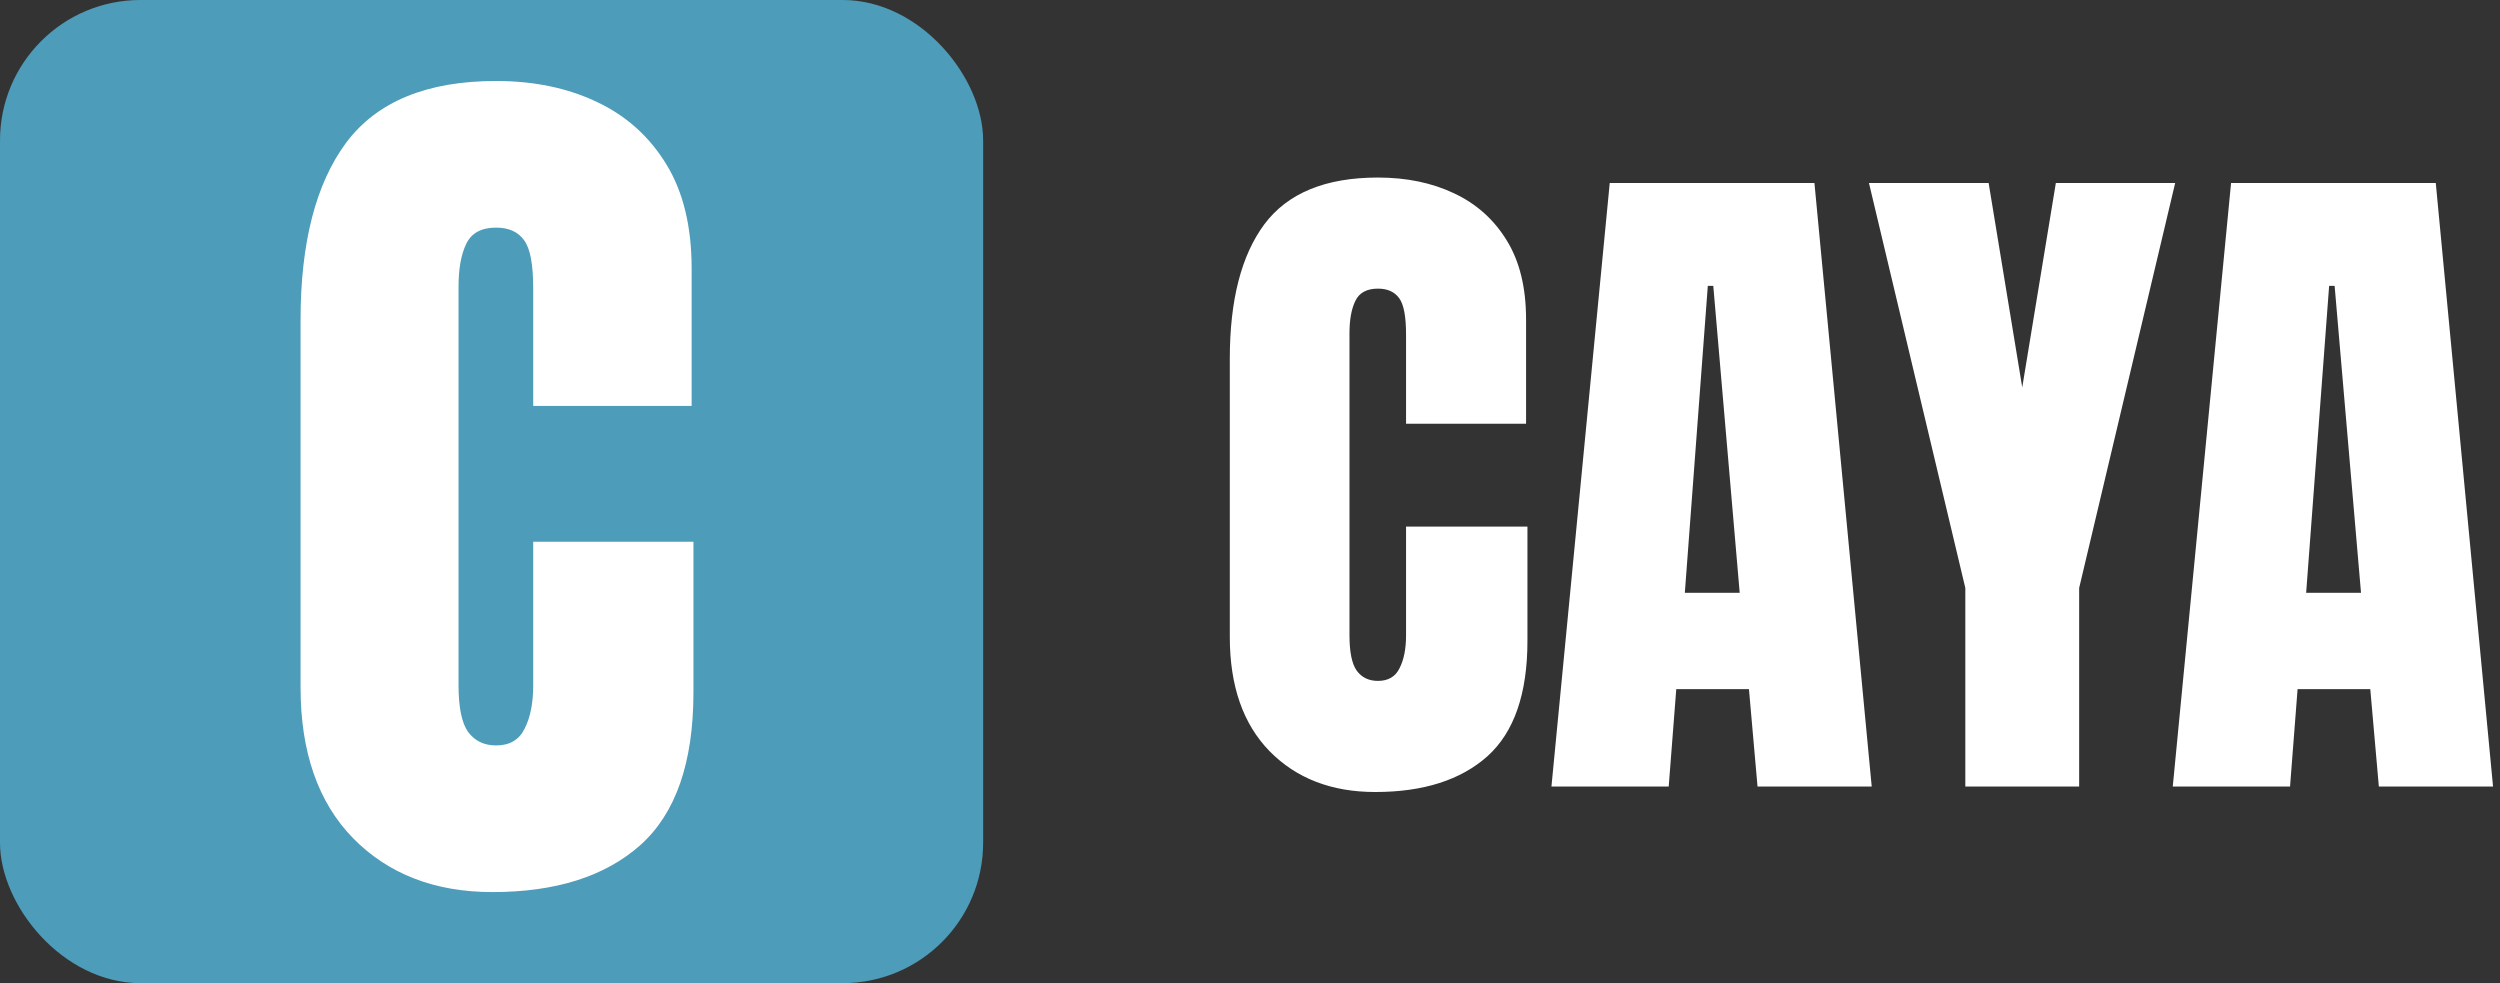
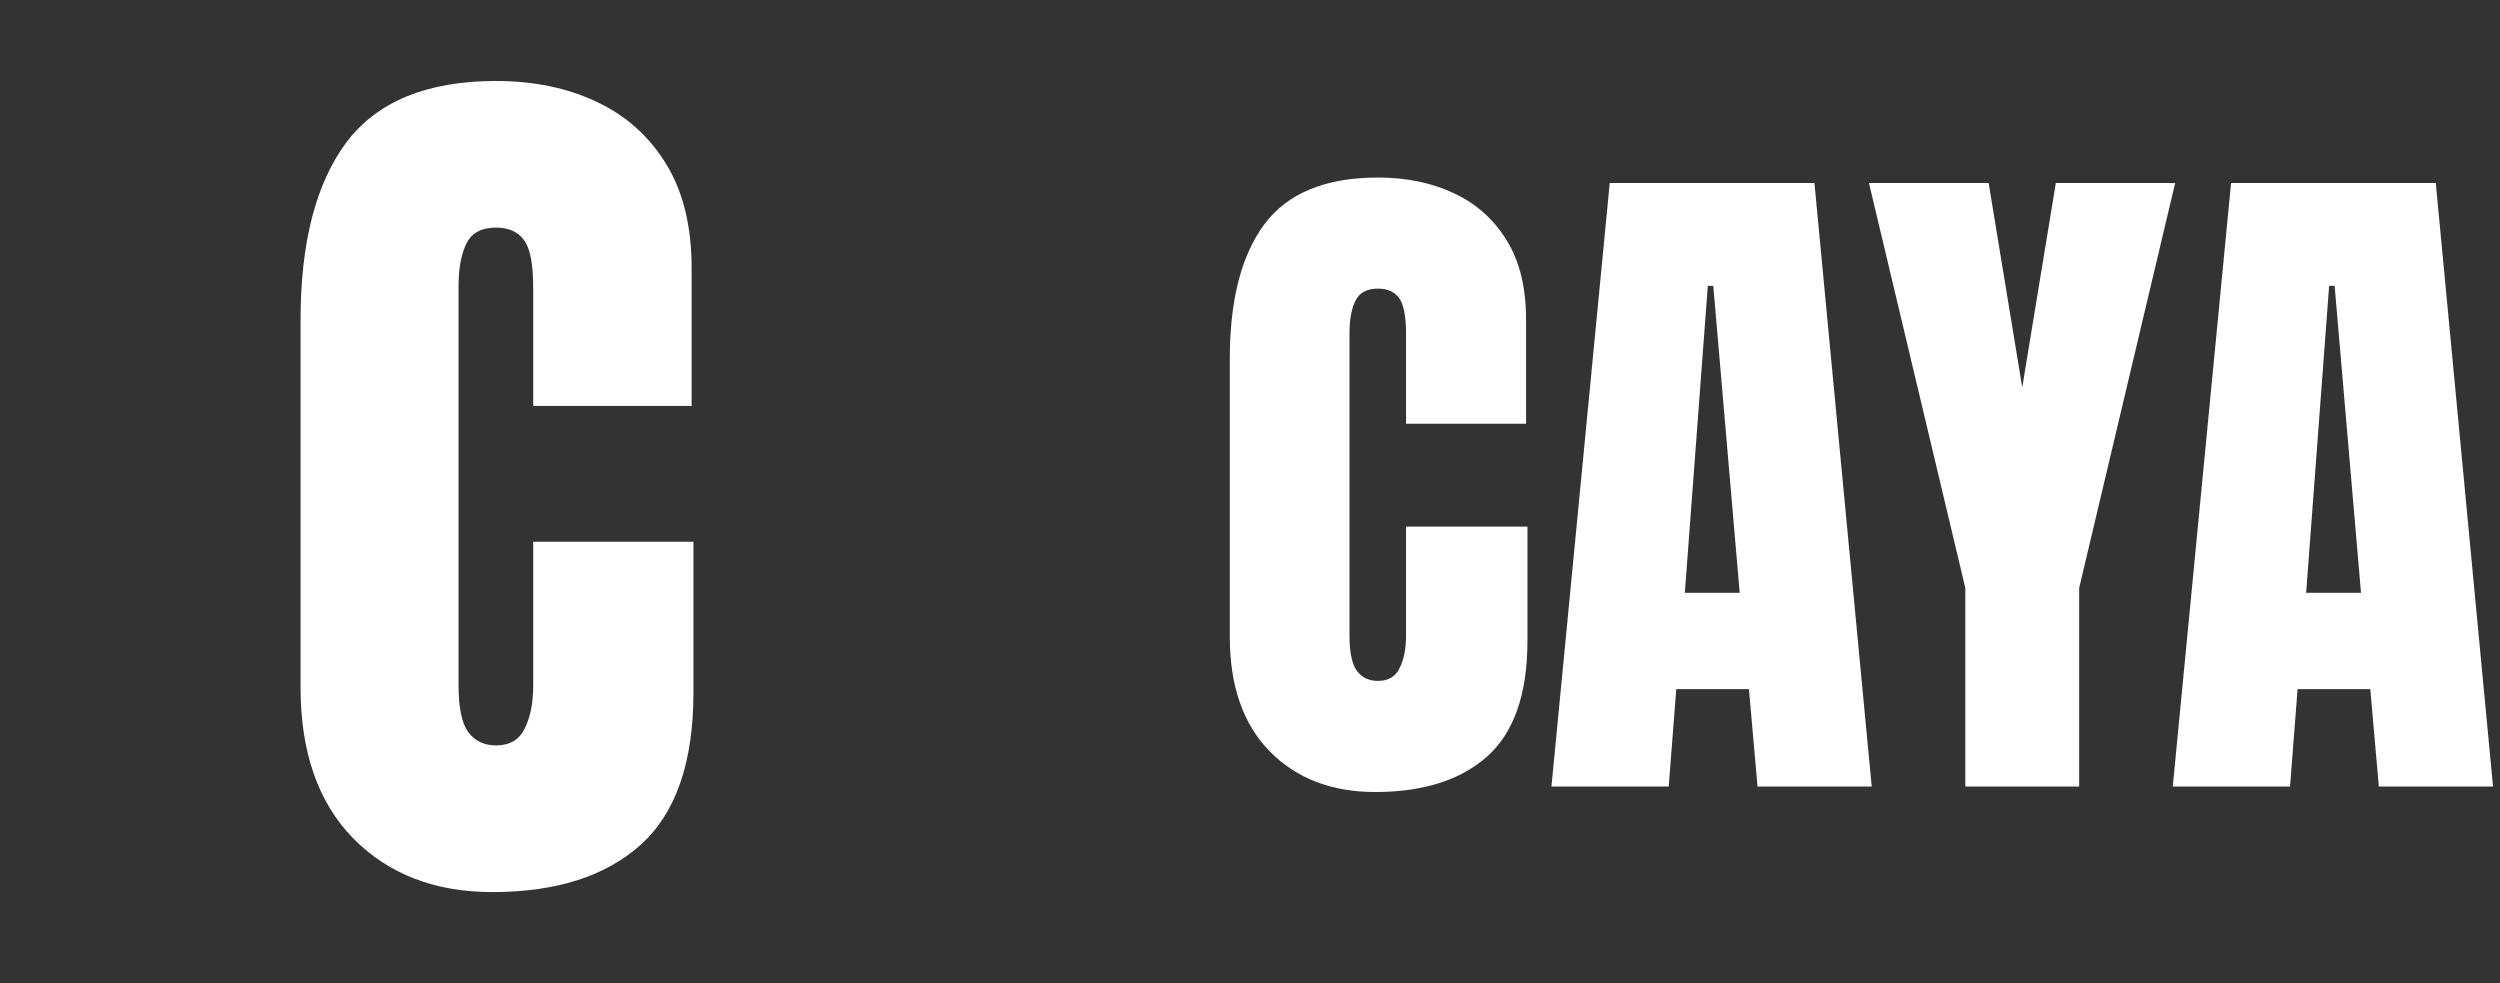
<svg xmlns="http://www.w3.org/2000/svg" width="178" height="70" viewBox="0 0 178 70" fill="none">
  <rect x="0" y="0" width="178" height="70" fill="#333333" stroke="none" />
-   <rect width="70" height="70" rx="10" fill="#4D9CB9" />
  <path d="M35.065 63.516C30.961 63.516 27.652 62.237 25.139 59.681C22.646 57.124 21.4 53.547 21.4 48.949V22.781C21.4 17.281 22.485 13.07 24.655 10.148C26.847 7.227 30.402 5.766 35.322 5.766C38.008 5.766 40.393 6.26 42.477 7.248C44.582 8.236 46.236 9.719 47.44 11.695C48.643 13.65 49.244 16.121 49.244 19.107V28.904H37.965V20.525C37.965 18.828 37.75 17.689 37.32 17.109C36.891 16.508 36.225 16.207 35.322 16.207C34.27 16.207 33.56 16.594 33.195 17.367C32.83 18.119 32.648 19.129 32.648 20.396V48.788C32.648 50.356 32.873 51.463 33.324 52.107C33.797 52.752 34.463 53.074 35.322 53.074C36.289 53.074 36.966 52.677 37.352 51.882C37.761 51.087 37.965 50.056 37.965 48.788V38.572H49.373V49.304C49.373 54.288 48.116 57.908 45.602 60.164C43.089 62.398 39.576 63.516 35.065 63.516Z" fill="white" />
  <path d="M97.914 56.391C94.805 56.391 92.299 55.422 90.394 53.485C88.507 51.548 87.562 48.839 87.562 45.355V25.531C87.562 21.365 88.384 18.174 90.028 15.961C91.689 13.747 94.382 12.641 98.109 12.641C100.144 12.641 101.951 13.015 103.529 13.764C105.124 14.512 106.378 15.635 107.289 17.133C108.201 18.614 108.656 20.486 108.656 22.748V30.17H100.111V23.822C100.111 22.537 99.949 21.674 99.623 21.234C99.297 20.779 98.793 20.551 98.109 20.551C97.312 20.551 96.775 20.844 96.498 21.43C96.221 21.999 96.083 22.764 96.083 23.725V45.233C96.083 46.422 96.254 47.26 96.596 47.748C96.954 48.236 97.458 48.48 98.109 48.48C98.842 48.48 99.355 48.179 99.647 47.577C99.957 46.975 100.111 46.194 100.111 45.233V37.494H108.754V45.624C108.754 49.4 107.802 52.143 105.897 53.852C103.993 55.544 101.332 56.391 97.914 56.391ZM110.463 56L114.613 13.031H129.188L133.266 56H125.136L124.525 49.066H119.35L118.812 56H110.463ZM119.96 42.206H123.866L121.986 20.355H121.596L119.96 42.206ZM139.931 56V41.864L133.07 13.031H141.591L143.983 27.582L146.376 13.031H154.872L148.036 41.864V56H139.931ZM154.701 56L158.852 13.031H173.427L177.504 56H169.374L168.764 49.066H163.588L163.051 56H154.701ZM164.198 42.206H168.104L166.225 20.355H165.834L164.198 42.206Z" fill="white" />
</svg>